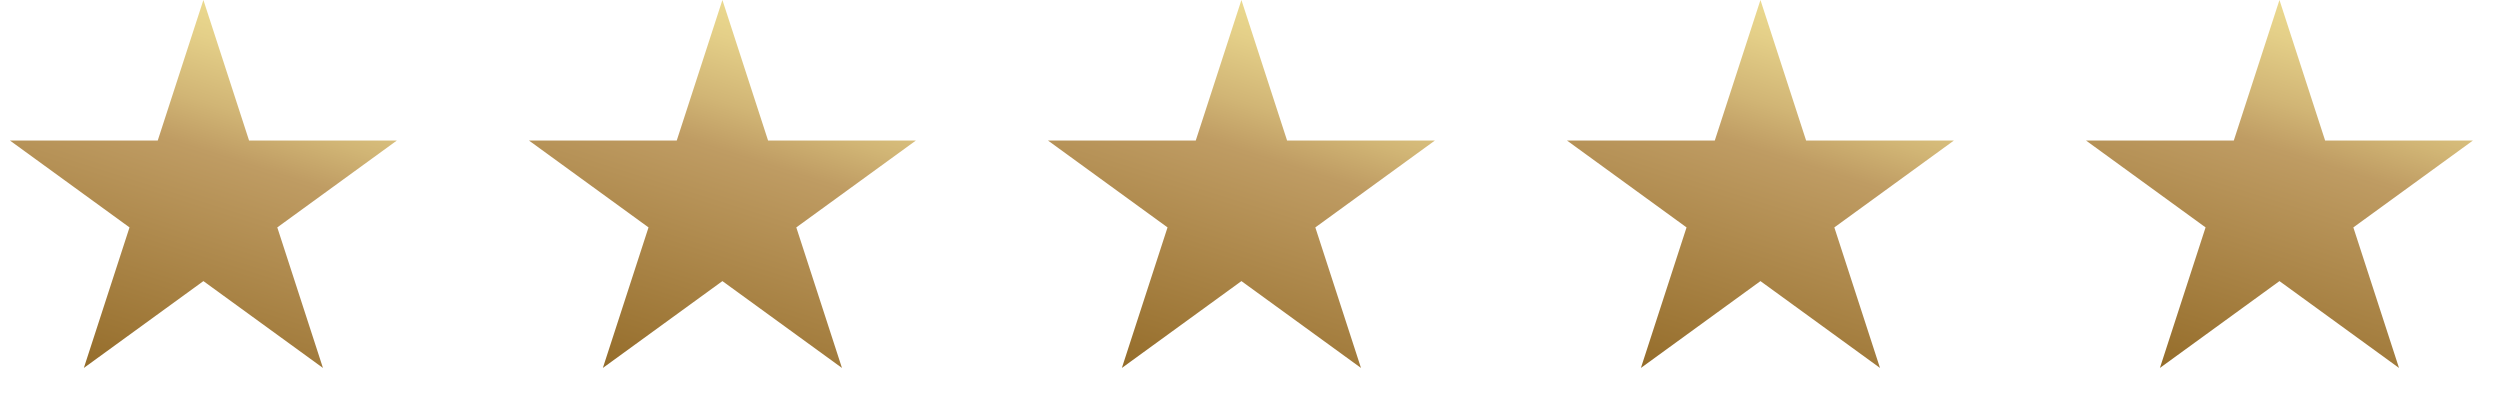
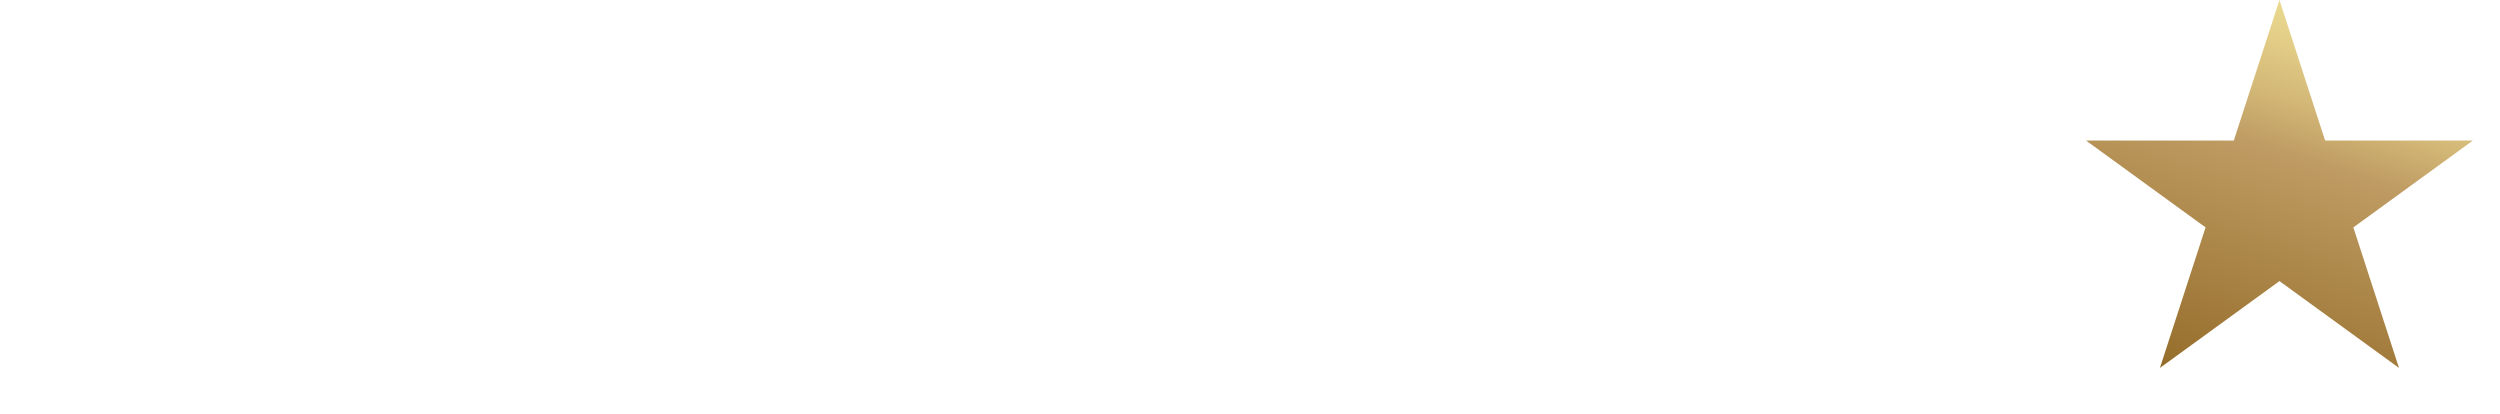
<svg xmlns="http://www.w3.org/2000/svg" width="139" height="23" viewBox="0 0 139 23" fill="none">
-   <path d="M40.166 0L42.705 7.814H50.922L44.274 12.644L46.813 20.458L40.166 15.629L33.519 20.458L36.058 12.644L29.411 7.814H37.627L40.166 0Z" fill="url(#paint0_linear_20_7215)" />
-   <path d="M11.309 0L13.848 7.814H22.064L15.417 12.644L17.956 20.458L11.309 15.629L4.662 20.458L7.201 12.644L0.553 7.814H8.77L11.309 0Z" fill="url(#paint1_linear_20_7215)" />
  <path d="M126.738 0L129.277 7.814H137.493L130.846 12.644L133.385 20.458L126.738 15.629L120.091 20.458L122.63 12.644L115.983 7.814H124.199L126.738 0Z" fill="url(#paint2_linear_20_7215)" />
-   <path d="M97.881 0L100.42 7.814H108.636L101.989 12.644L104.528 20.458L97.881 15.629L91.234 20.458L93.772 12.644L87.125 7.814H95.342L97.881 0Z" fill="url(#paint3_linear_20_7215)" />
-   <path d="M69.023 0L71.562 7.814H79.779L73.132 12.644L75.671 20.458L69.023 15.629L62.376 20.458L64.915 12.644L58.268 7.814H66.484L69.023 0Z" fill="url(#paint4_linear_20_7215)" />
  <defs>
    <linearGradient id="paint0_linear_20_7215" x1="44.454" y1="-17.672" x2="27.222" y2="36.788" gradientUnits="userSpaceOnUse">
      <stop stop-color="#F3E597" />
      <stop offset="0.256" stop-color="#F3E597" />
      <stop offset="0.297" stop-color="#EFDF93" />
      <stop offset="0.351" stop-color="#E4CF88" />
      <stop offset="0.412" stop-color="#D1B575" />
      <stop offset="0.457" stop-color="#BF9C63" />
      <stop offset="0.689" stop-color="#966E2C" />
      <stop offset="1" stop-color="#966E2C" />
    </linearGradient>
    <linearGradient id="paint1_linear_20_7215" x1="15.597" y1="-17.672" x2="-1.635" y2="36.788" gradientUnits="userSpaceOnUse">
      <stop stop-color="#F3E597" />
      <stop offset="0.256" stop-color="#F3E597" />
      <stop offset="0.297" stop-color="#EFDF93" />
      <stop offset="0.351" stop-color="#E4CF88" />
      <stop offset="0.412" stop-color="#D1B575" />
      <stop offset="0.457" stop-color="#BF9C63" />
      <stop offset="0.689" stop-color="#966E2C" />
      <stop offset="1" stop-color="#966E2C" />
    </linearGradient>
    <linearGradient id="paint2_linear_20_7215" x1="131.026" y1="-17.672" x2="113.794" y2="36.788" gradientUnits="userSpaceOnUse">
      <stop stop-color="#F3E597" />
      <stop offset="0.256" stop-color="#F3E597" />
      <stop offset="0.297" stop-color="#EFDF93" />
      <stop offset="0.351" stop-color="#E4CF88" />
      <stop offset="0.412" stop-color="#D1B575" />
      <stop offset="0.457" stop-color="#BF9C63" />
      <stop offset="0.689" stop-color="#966E2C" />
      <stop offset="1" stop-color="#966E2C" />
    </linearGradient>
    <linearGradient id="paint3_linear_20_7215" x1="102.169" y1="-17.672" x2="84.937" y2="36.788" gradientUnits="userSpaceOnUse">
      <stop stop-color="#F3E597" />
      <stop offset="0.256" stop-color="#F3E597" />
      <stop offset="0.297" stop-color="#EFDF93" />
      <stop offset="0.351" stop-color="#E4CF88" />
      <stop offset="0.412" stop-color="#D1B575" />
      <stop offset="0.457" stop-color="#BF9C63" />
      <stop offset="0.689" stop-color="#966E2C" />
      <stop offset="1" stop-color="#966E2C" />
    </linearGradient>
    <linearGradient id="paint4_linear_20_7215" x1="73.312" y1="-17.672" x2="56.08" y2="36.788" gradientUnits="userSpaceOnUse">
      <stop stop-color="#F3E597" />
      <stop offset="0.256" stop-color="#F3E597" />
      <stop offset="0.297" stop-color="#EFDF93" />
      <stop offset="0.351" stop-color="#E4CF88" />
      <stop offset="0.412" stop-color="#D1B575" />
      <stop offset="0.457" stop-color="#BF9C63" />
      <stop offset="0.689" stop-color="#966E2C" />
      <stop offset="1" stop-color="#966E2C" />
    </linearGradient>
  </defs>
</svg>